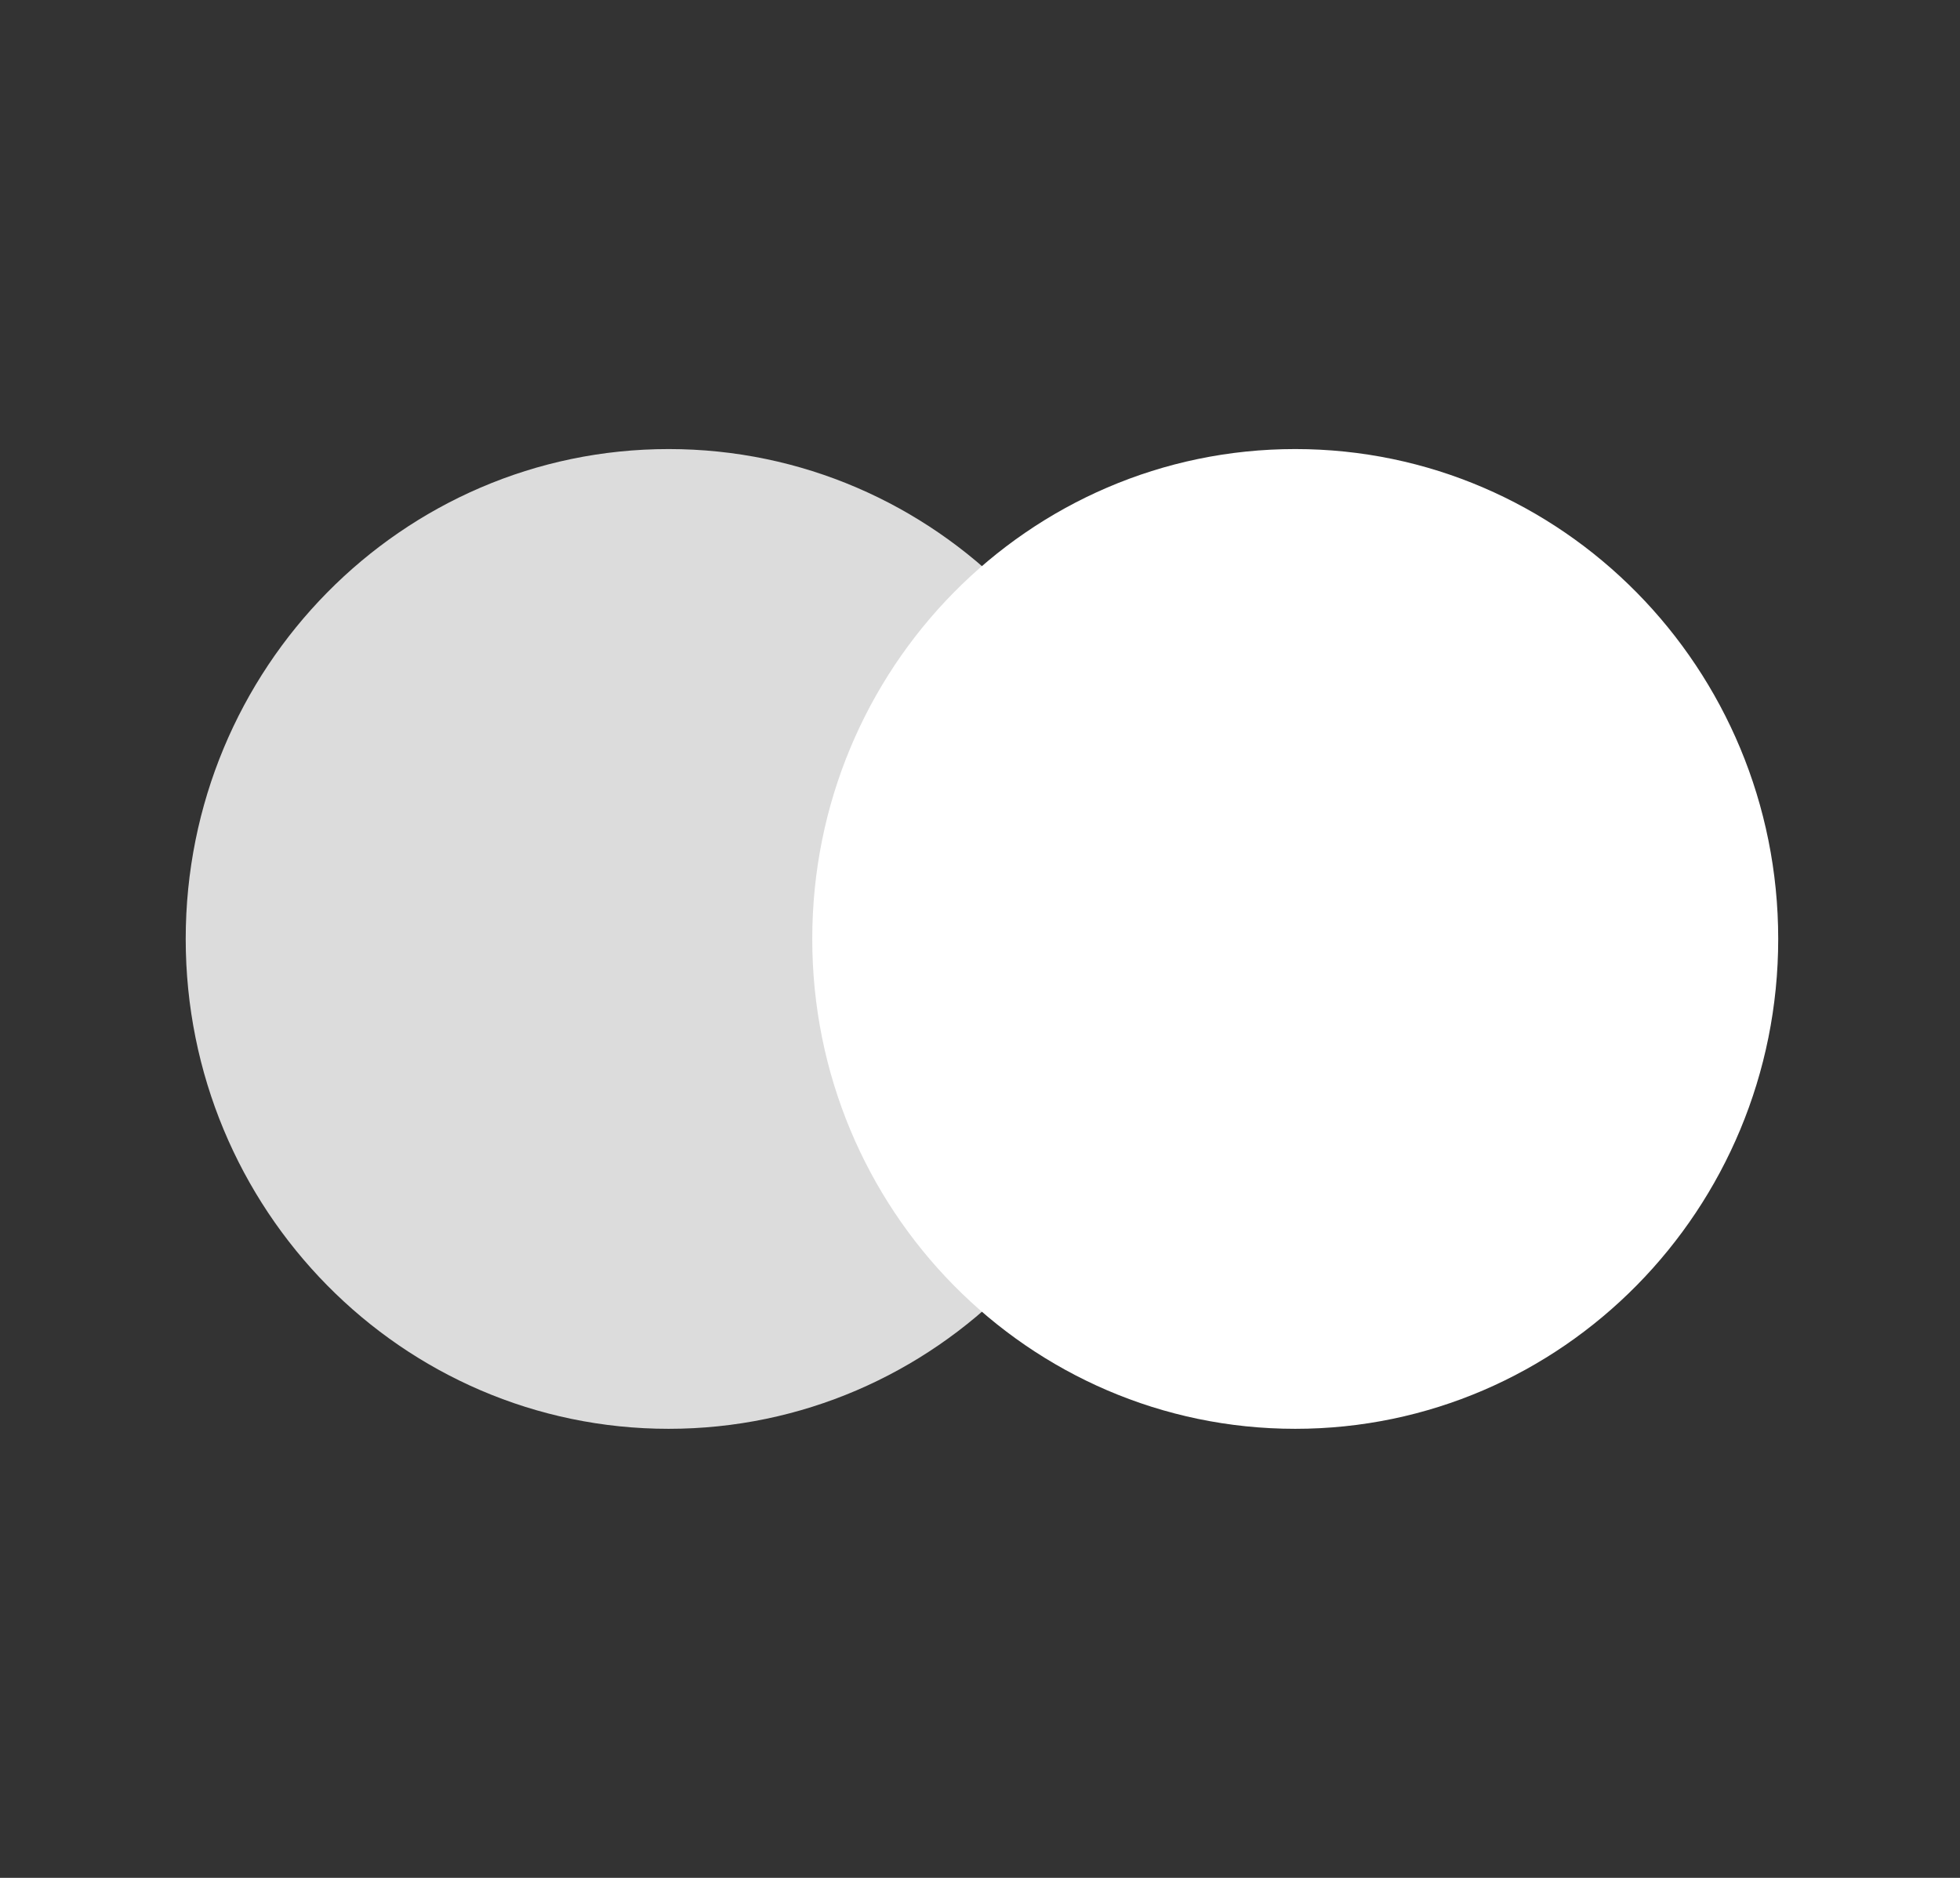
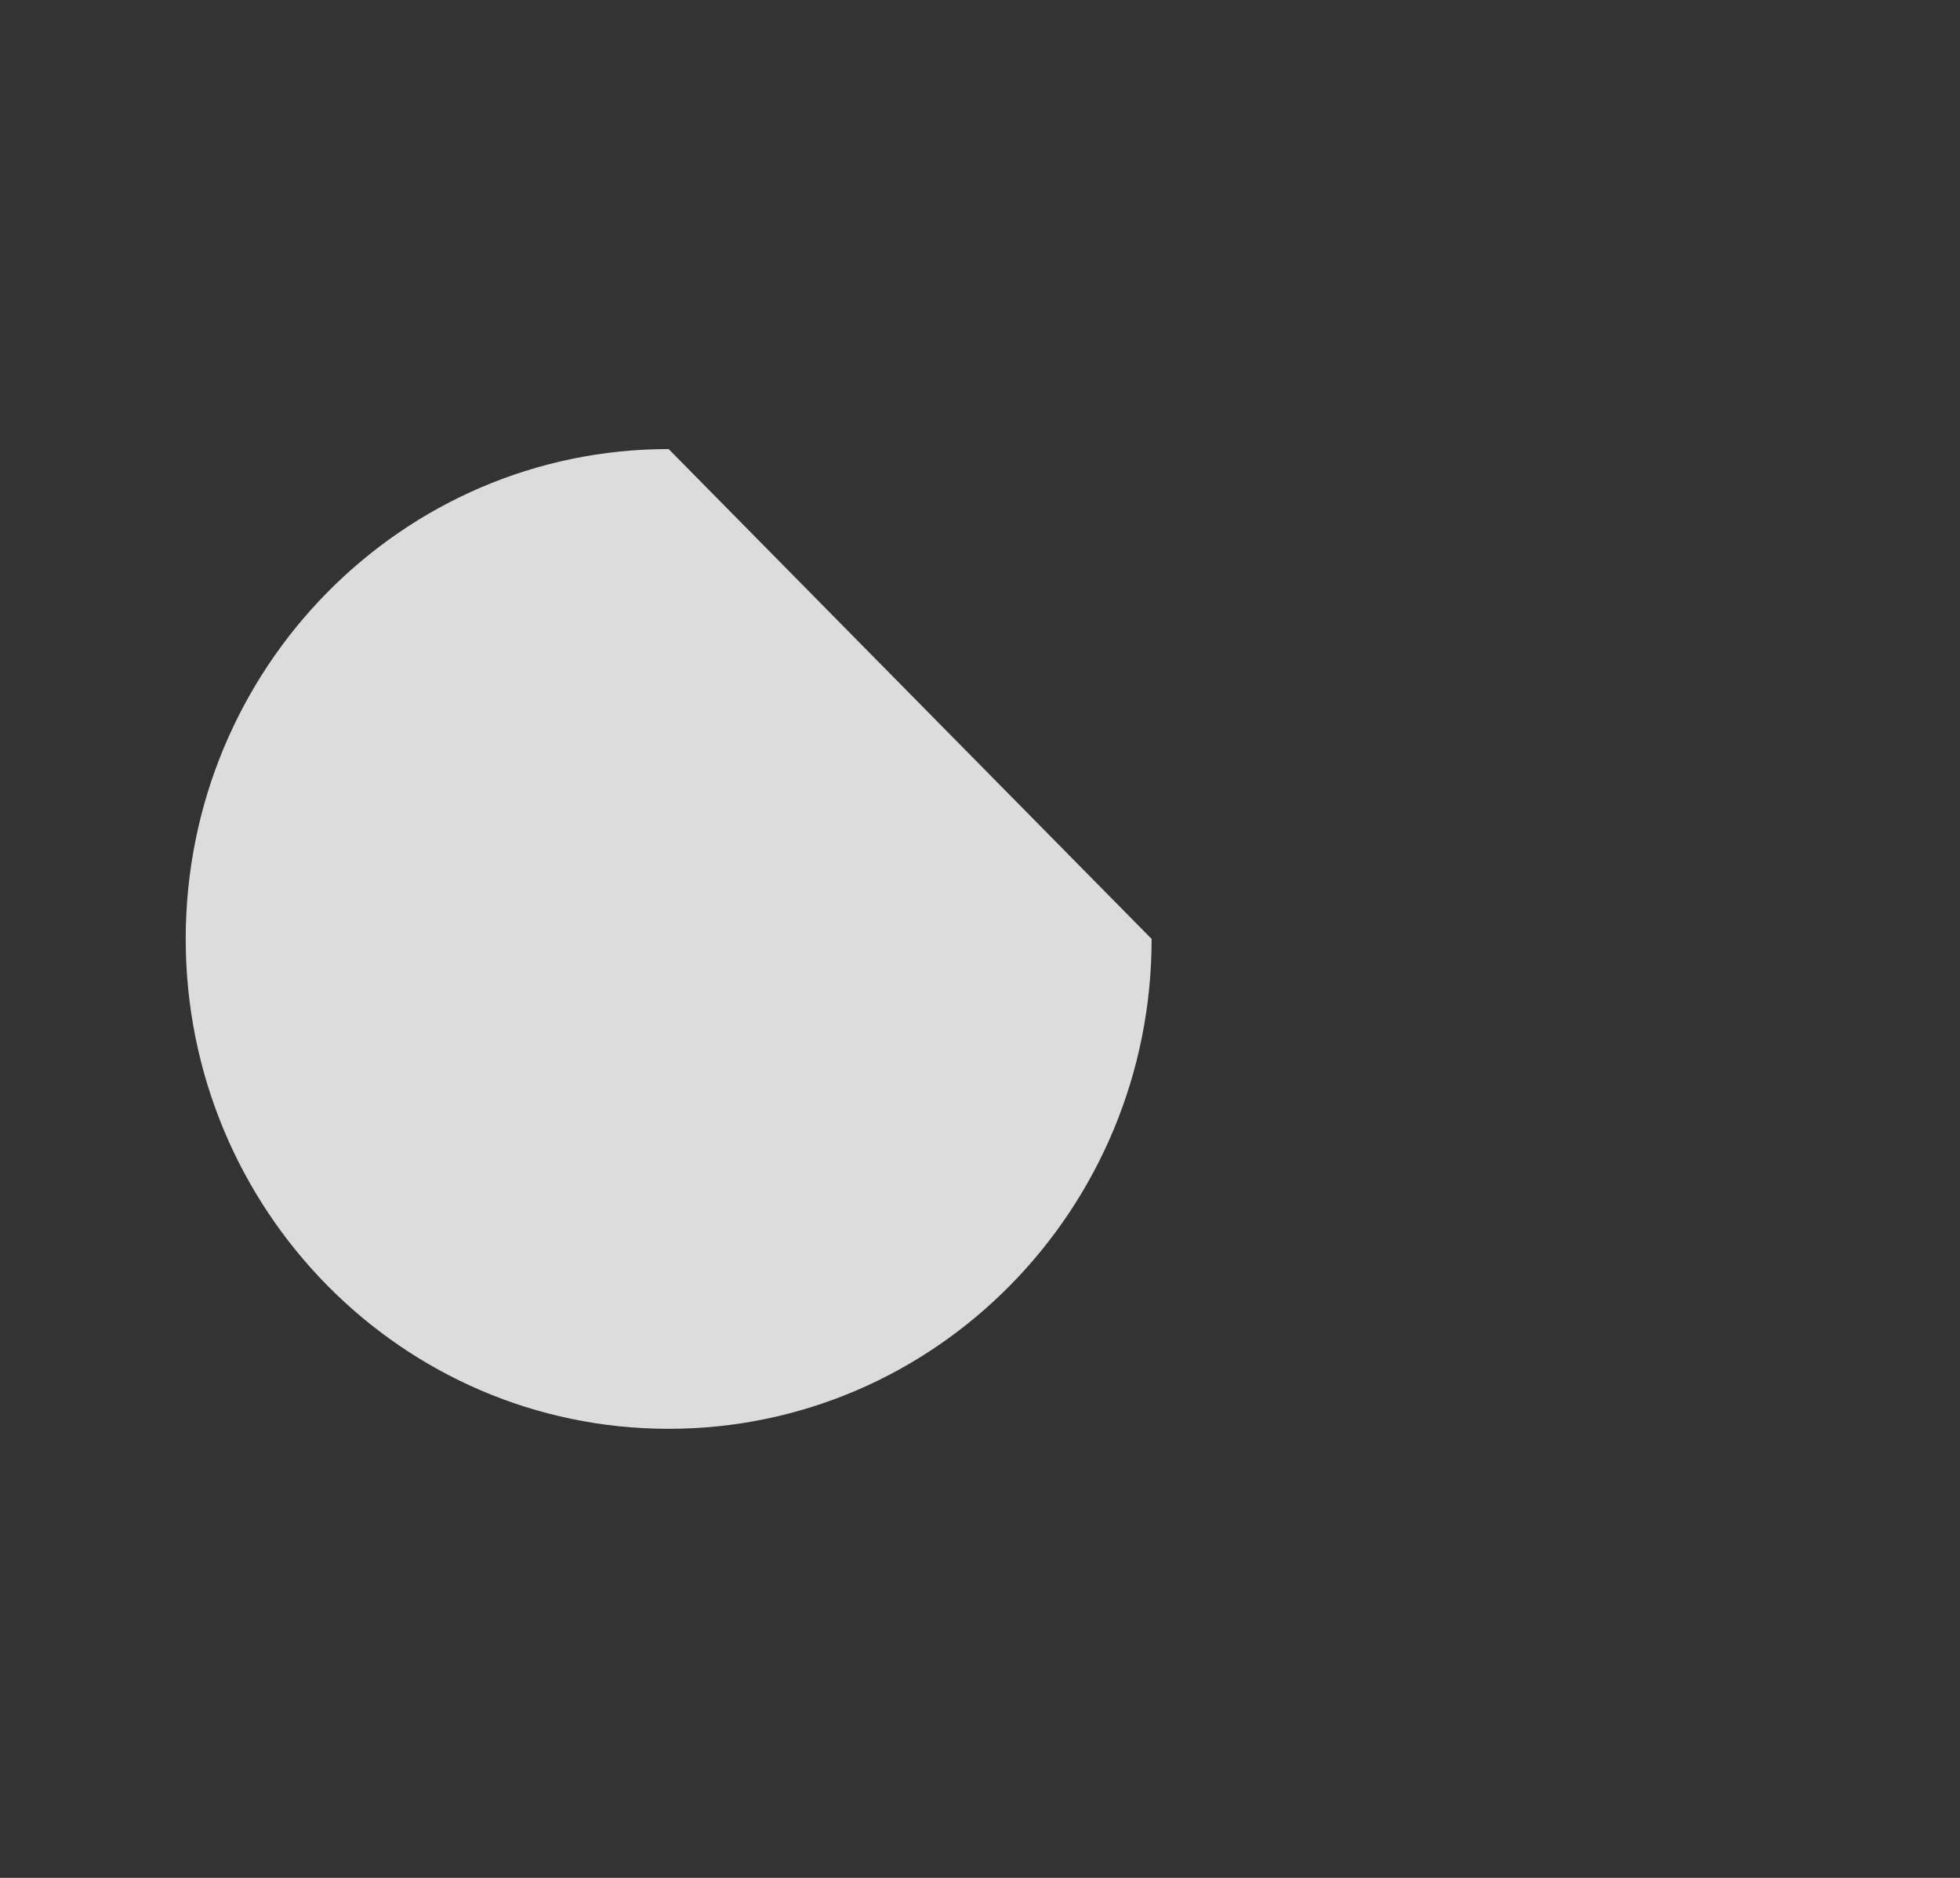
<svg xmlns="http://www.w3.org/2000/svg" width="48" height="46" viewBox="0 0 48 46" fill="none">
  <rect x="0" y="0" width="48" height="46" fill="#333333" stroke="none" />
-   <path d="M28.203 23C28.203 29.627 22.908 35 16.375 35C9.843 35 4.548 29.627 4.548 23C4.548 16.373 9.843 11 16.375 11C22.908 11 28.203 16.373 28.203 23Z" fill="#DCDCDC" />
-   <path d="M31.72 35C38.252 35 43.548 29.627 43.548 23C43.548 16.373 38.252 11 31.72 11C25.187 11 19.892 16.373 19.892 23C19.892 29.627 25.187 35 31.72 35Z" fill="white" />
+   <path d="M28.203 23C28.203 29.627 22.908 35 16.375 35C9.843 35 4.548 29.627 4.548 23C4.548 16.373 9.843 11 16.375 11Z" fill="#DCDCDC" />
</svg>